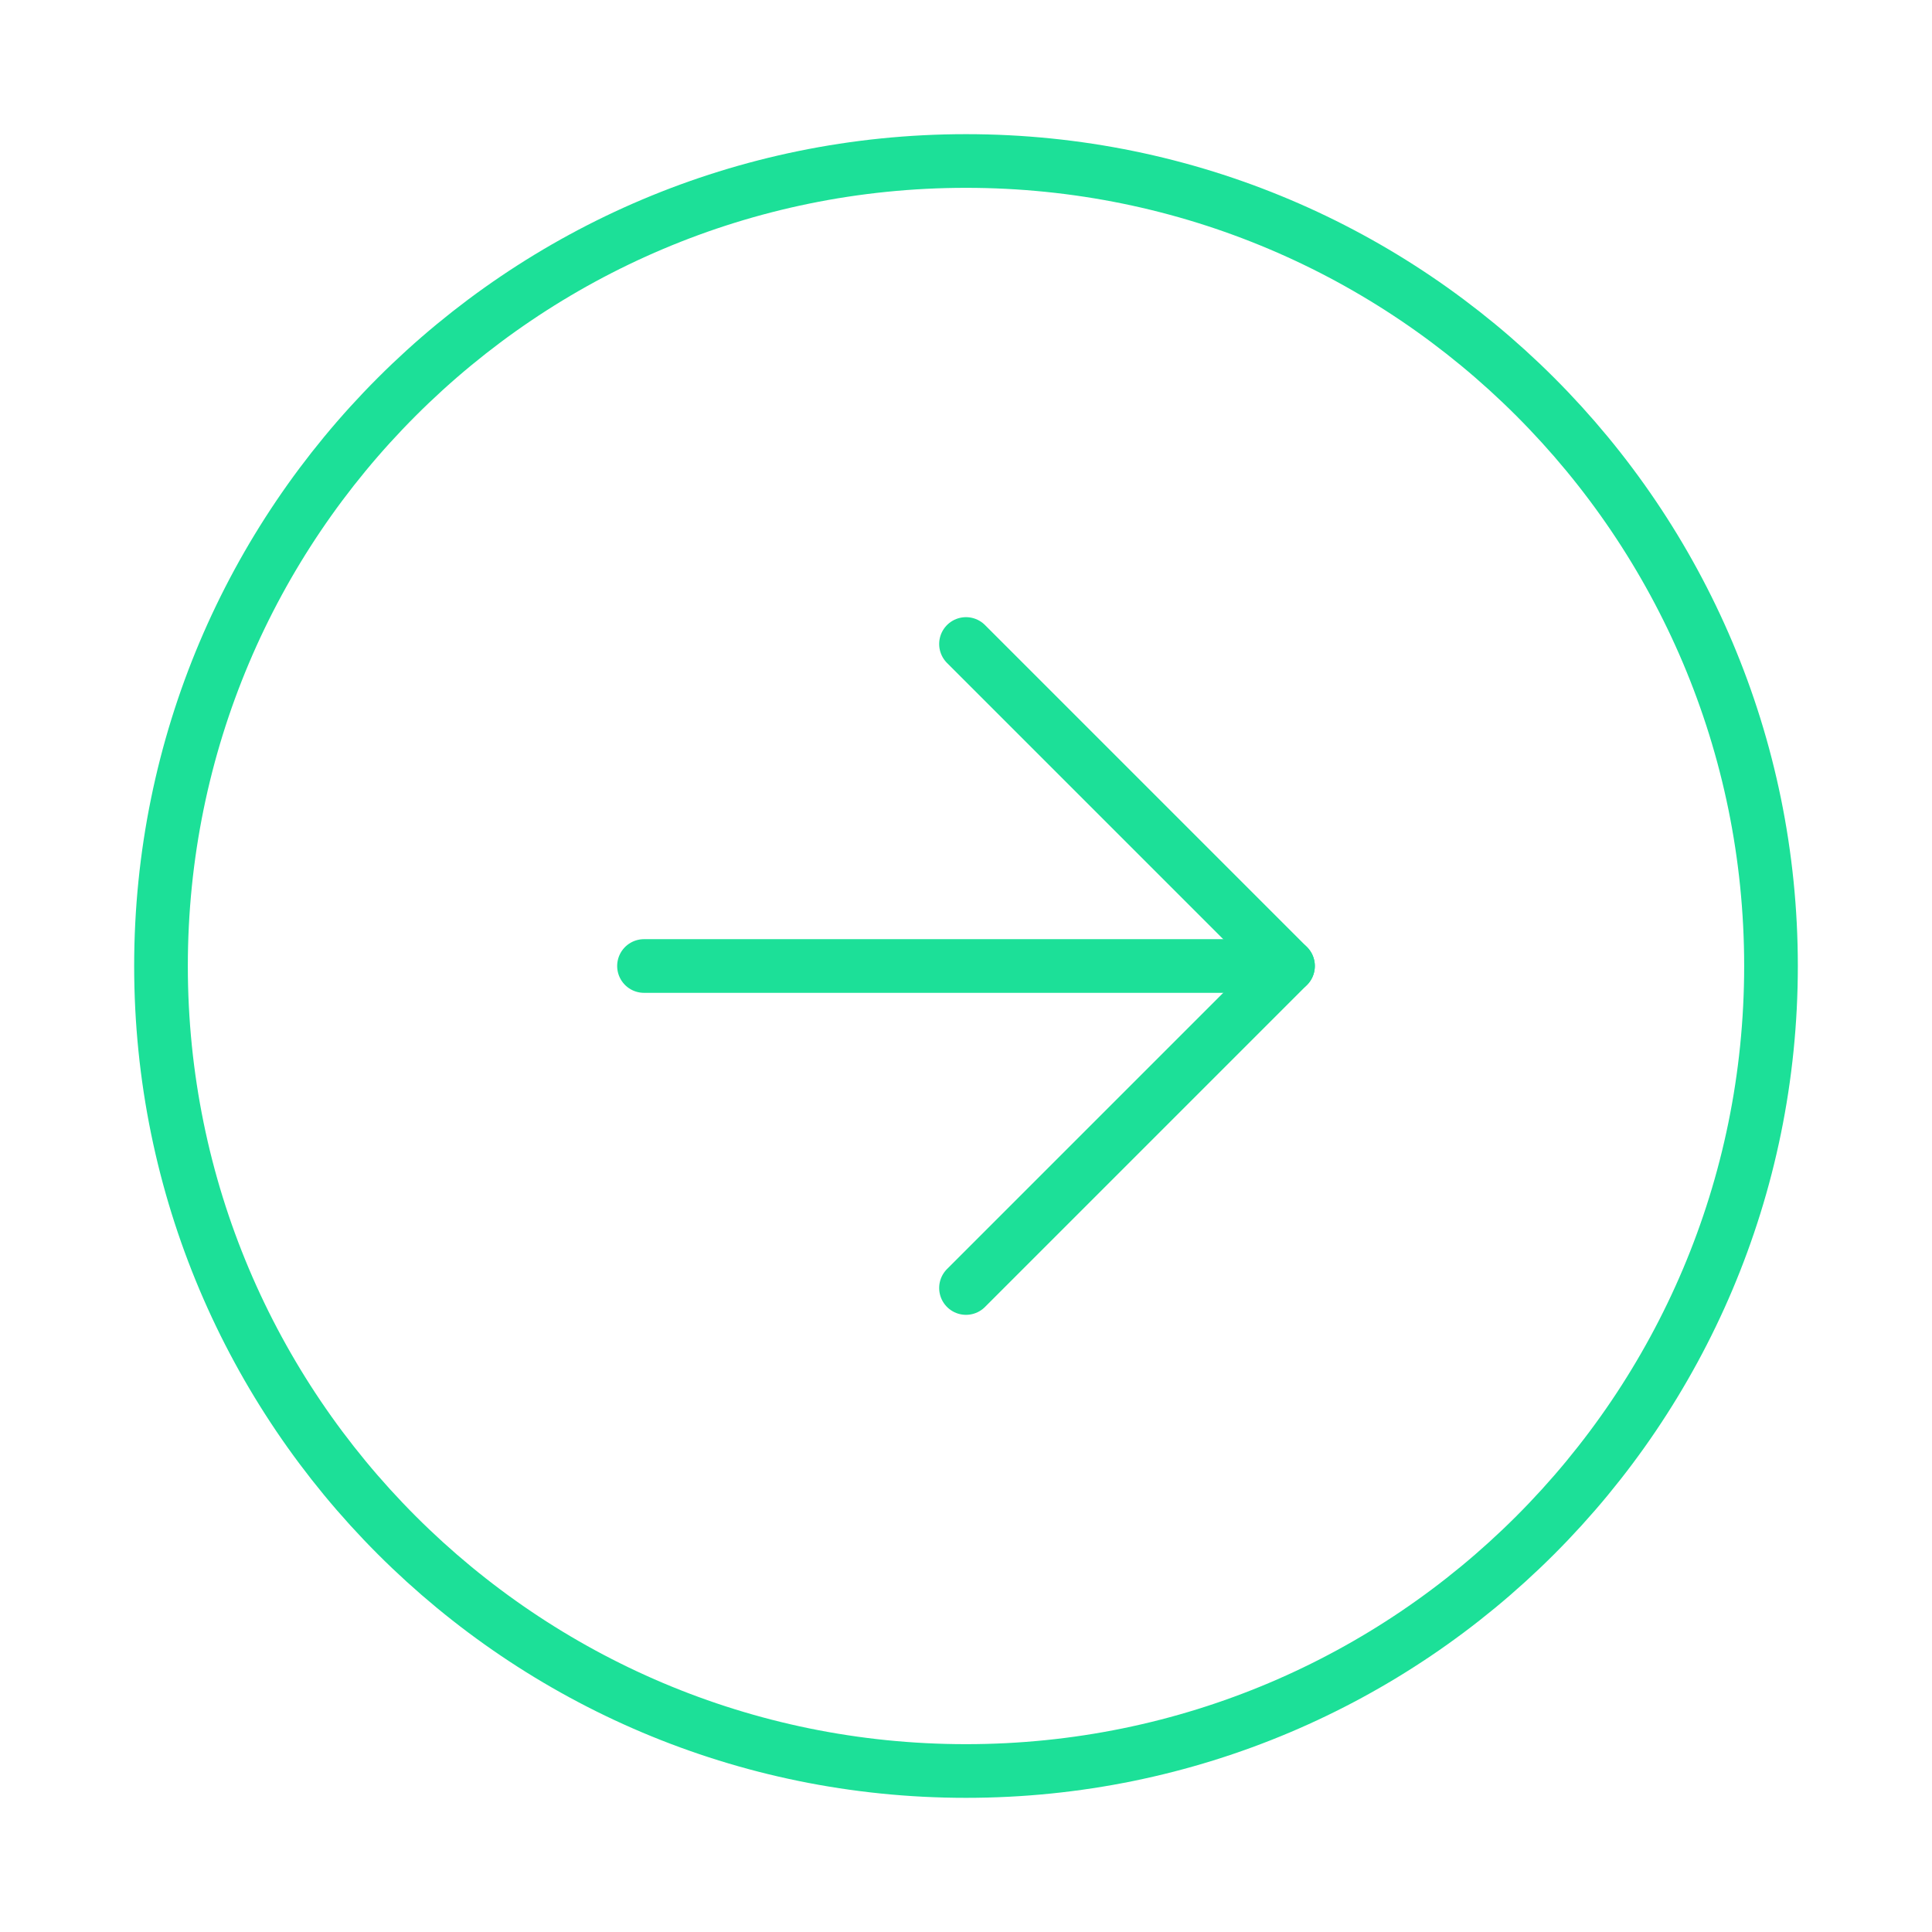
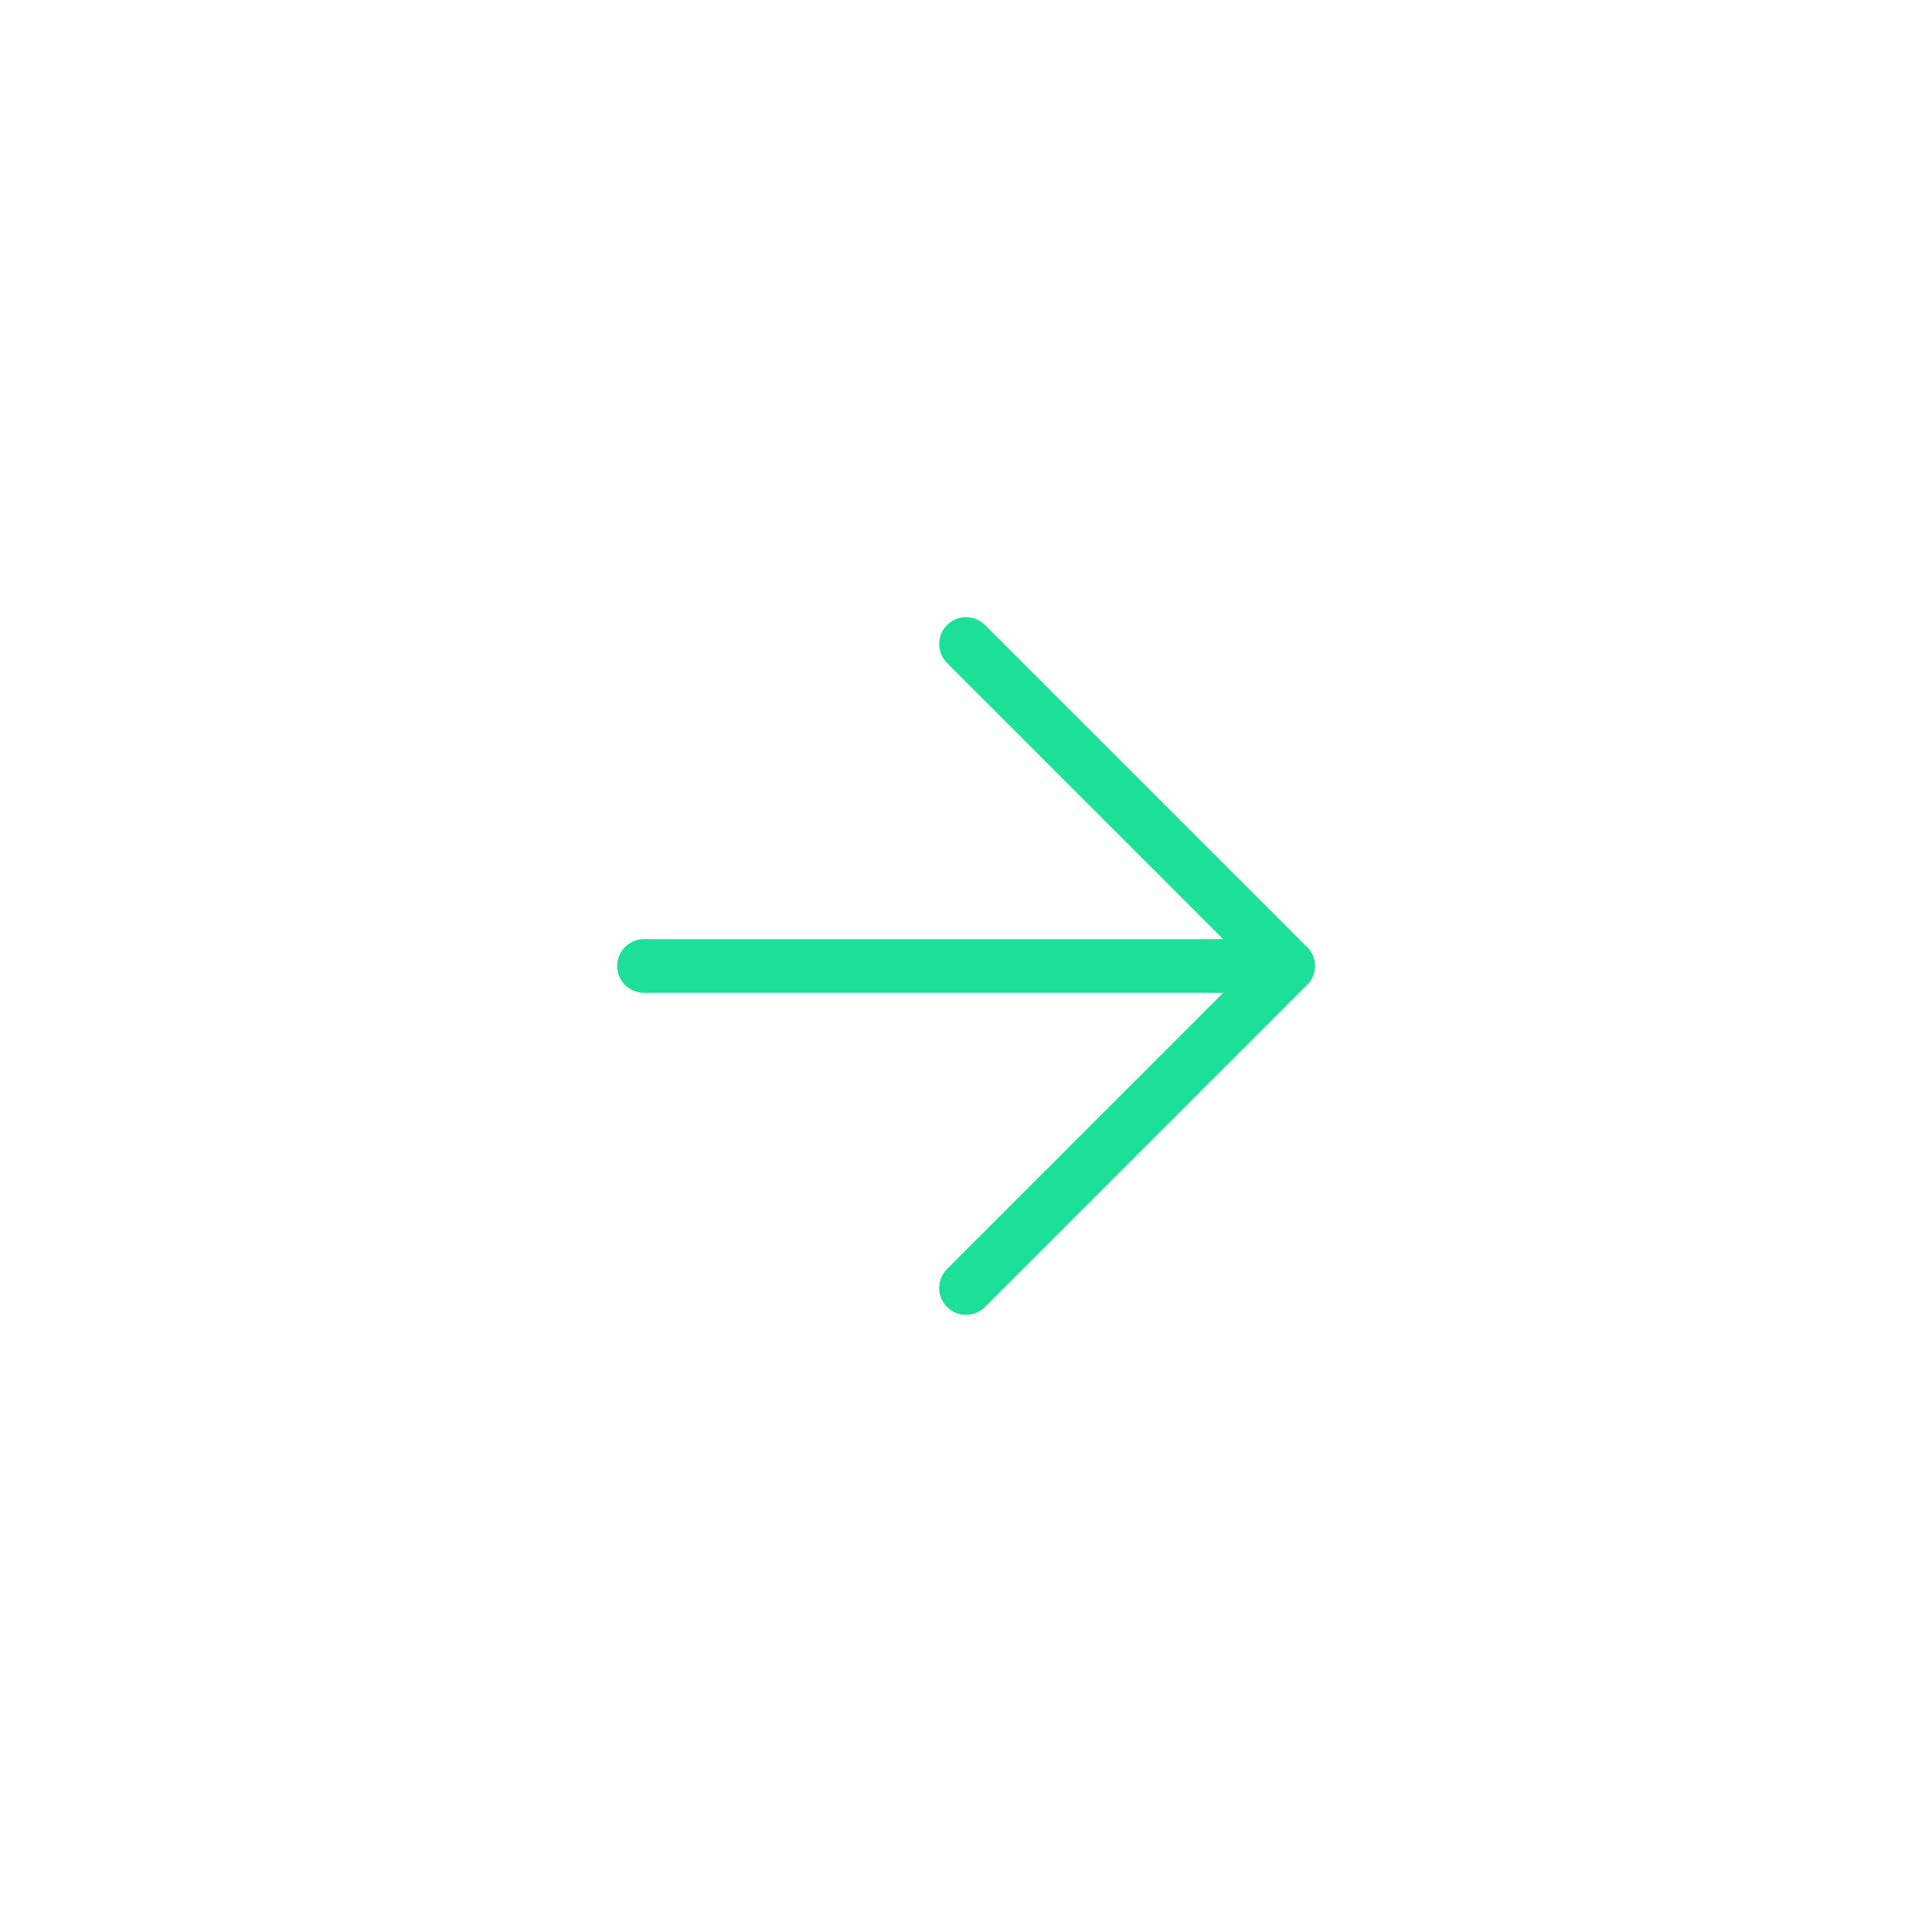
<svg xmlns="http://www.w3.org/2000/svg" width="18" height="18" viewBox="0 0 18 18" fill="none">
-   <path d="M9 16.5C13.142 16.5 16.5 13.142 16.5 9C16.5 4.858 13.142 1.5 9 1.5C4.858 1.5 1.5 4.858 1.5 9C1.5 13.142 4.858 16.5 9 16.5Z" stroke="#1CE098" stroke-width="0.5" stroke-linecap="round" stroke-linejoin="round" />
  <path d="M9 12L12 9L9 6" stroke="#1CE098" stroke-width="0.5" stroke-linecap="round" stroke-linejoin="round" />
  <path d="M6 9H12" stroke="#1CE098" stroke-width="0.5" stroke-linecap="round" stroke-linejoin="round" />
</svg>